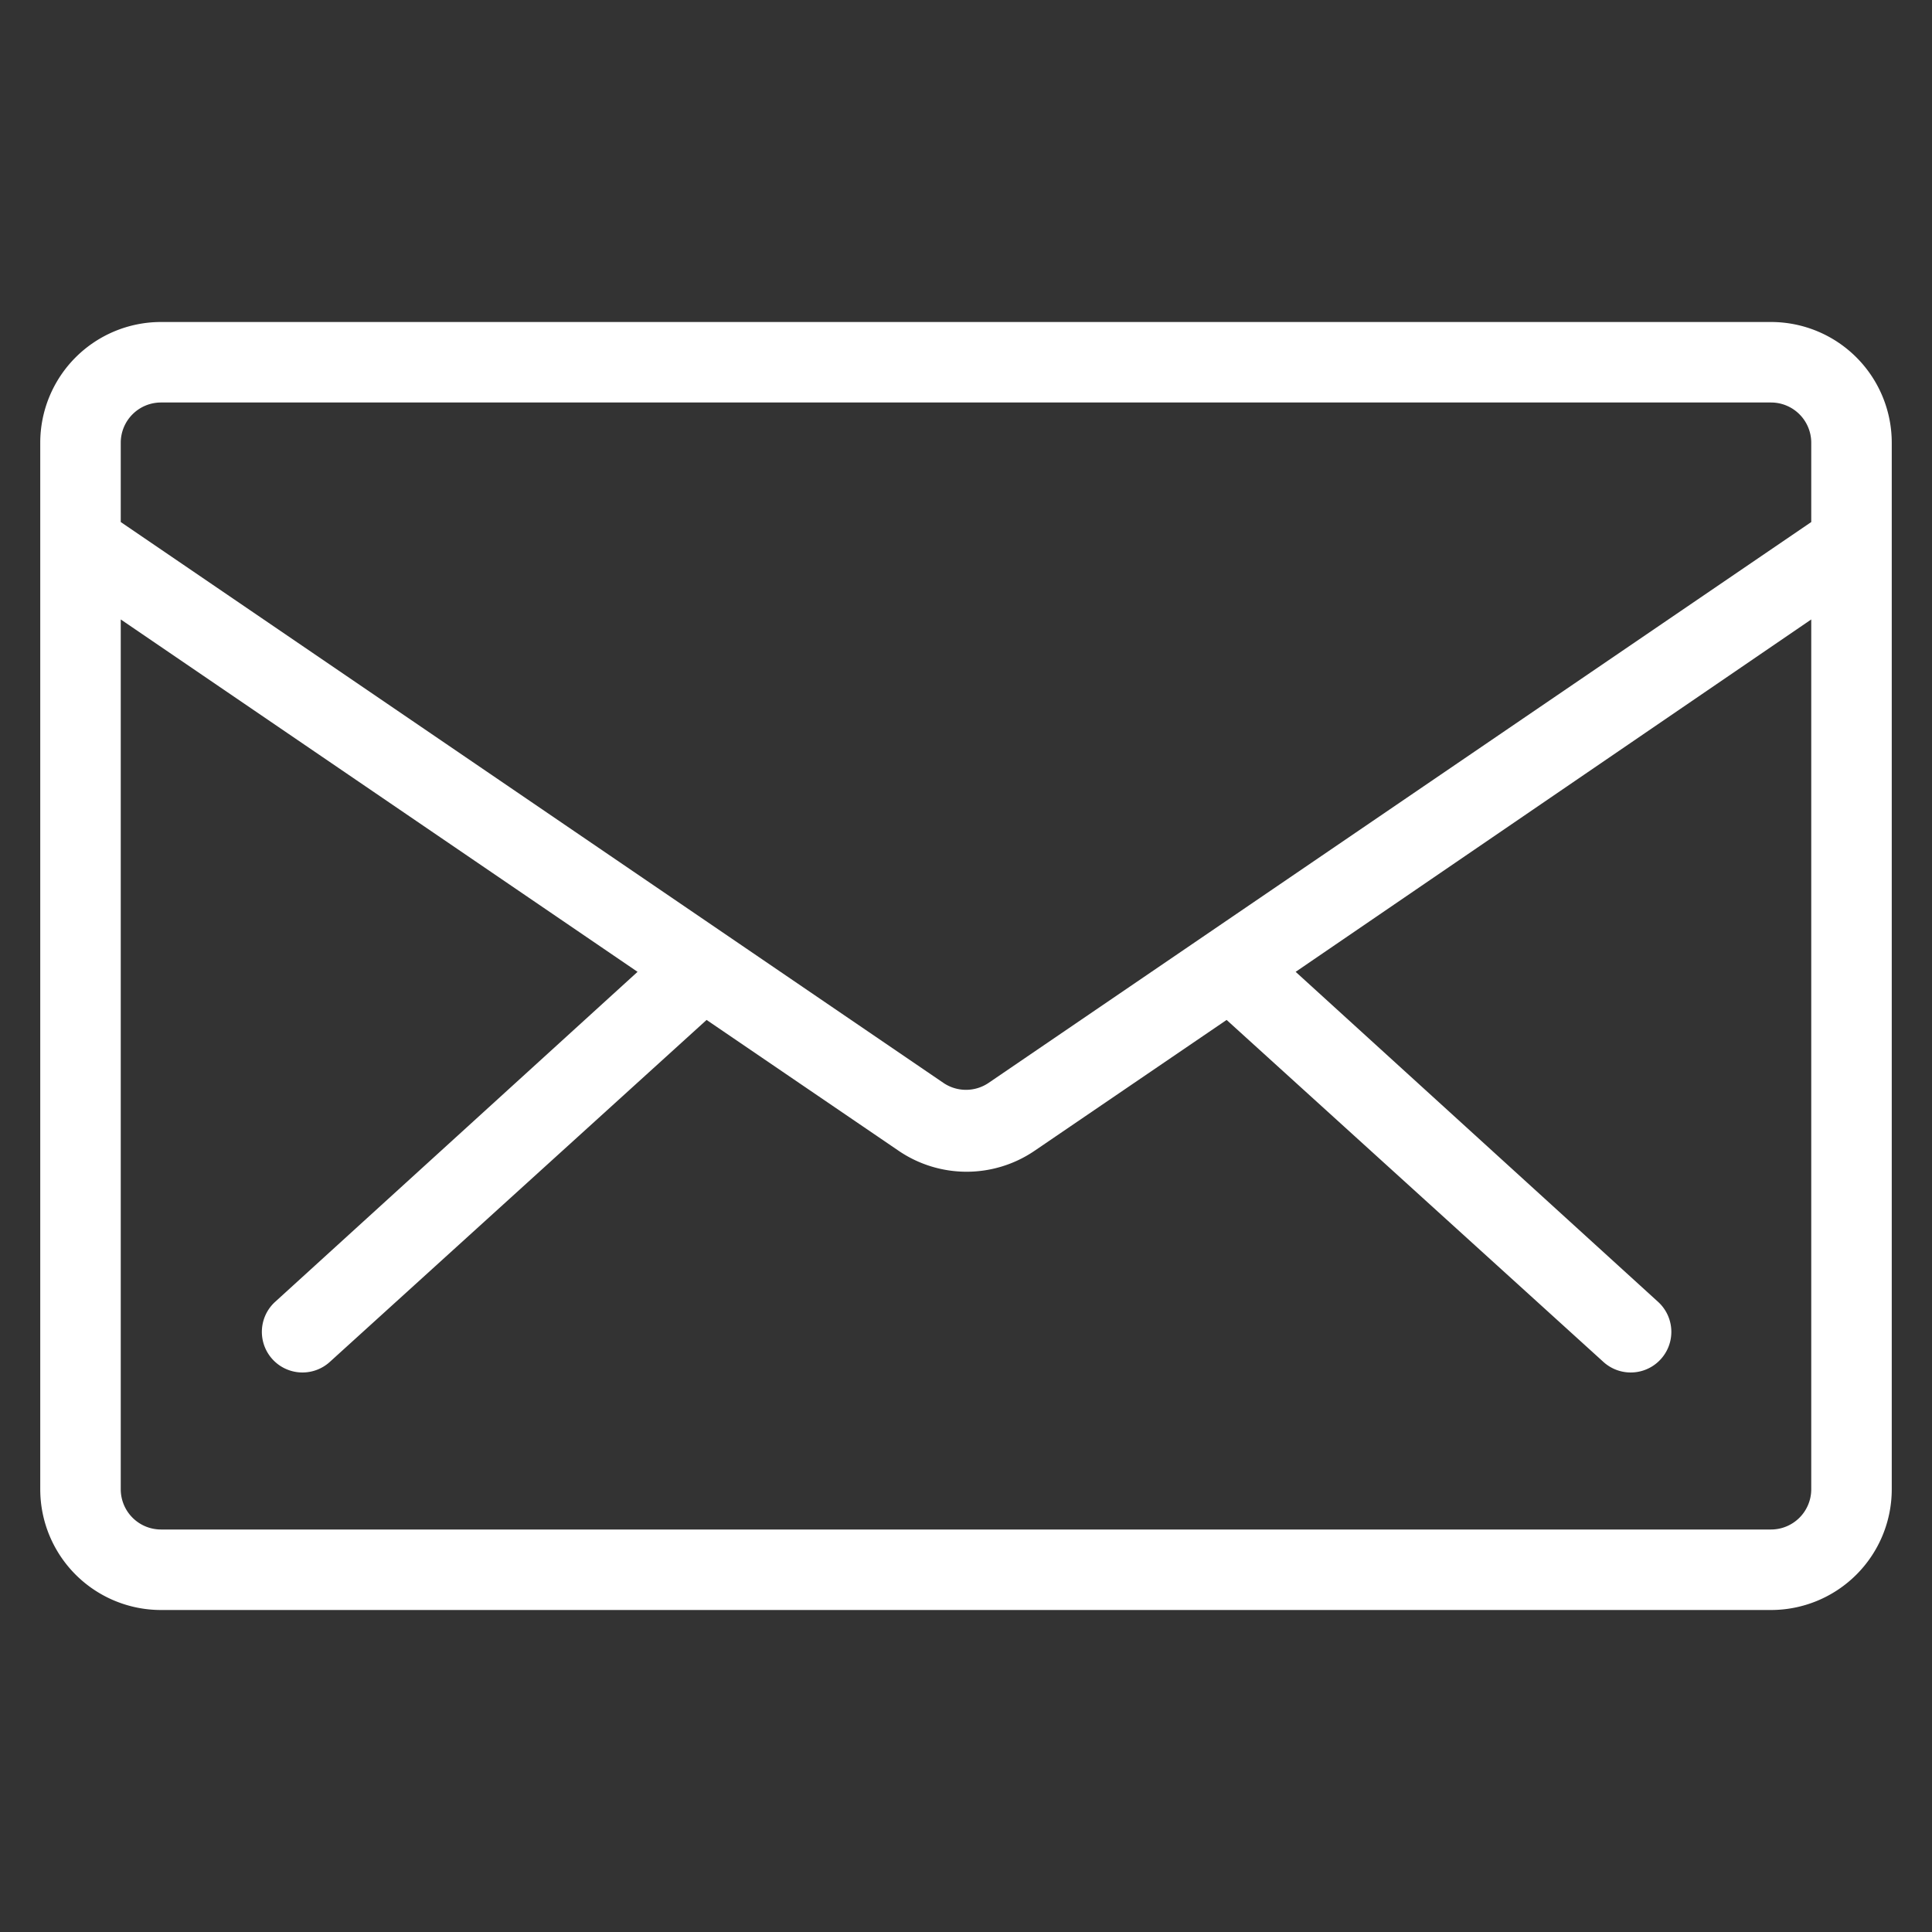
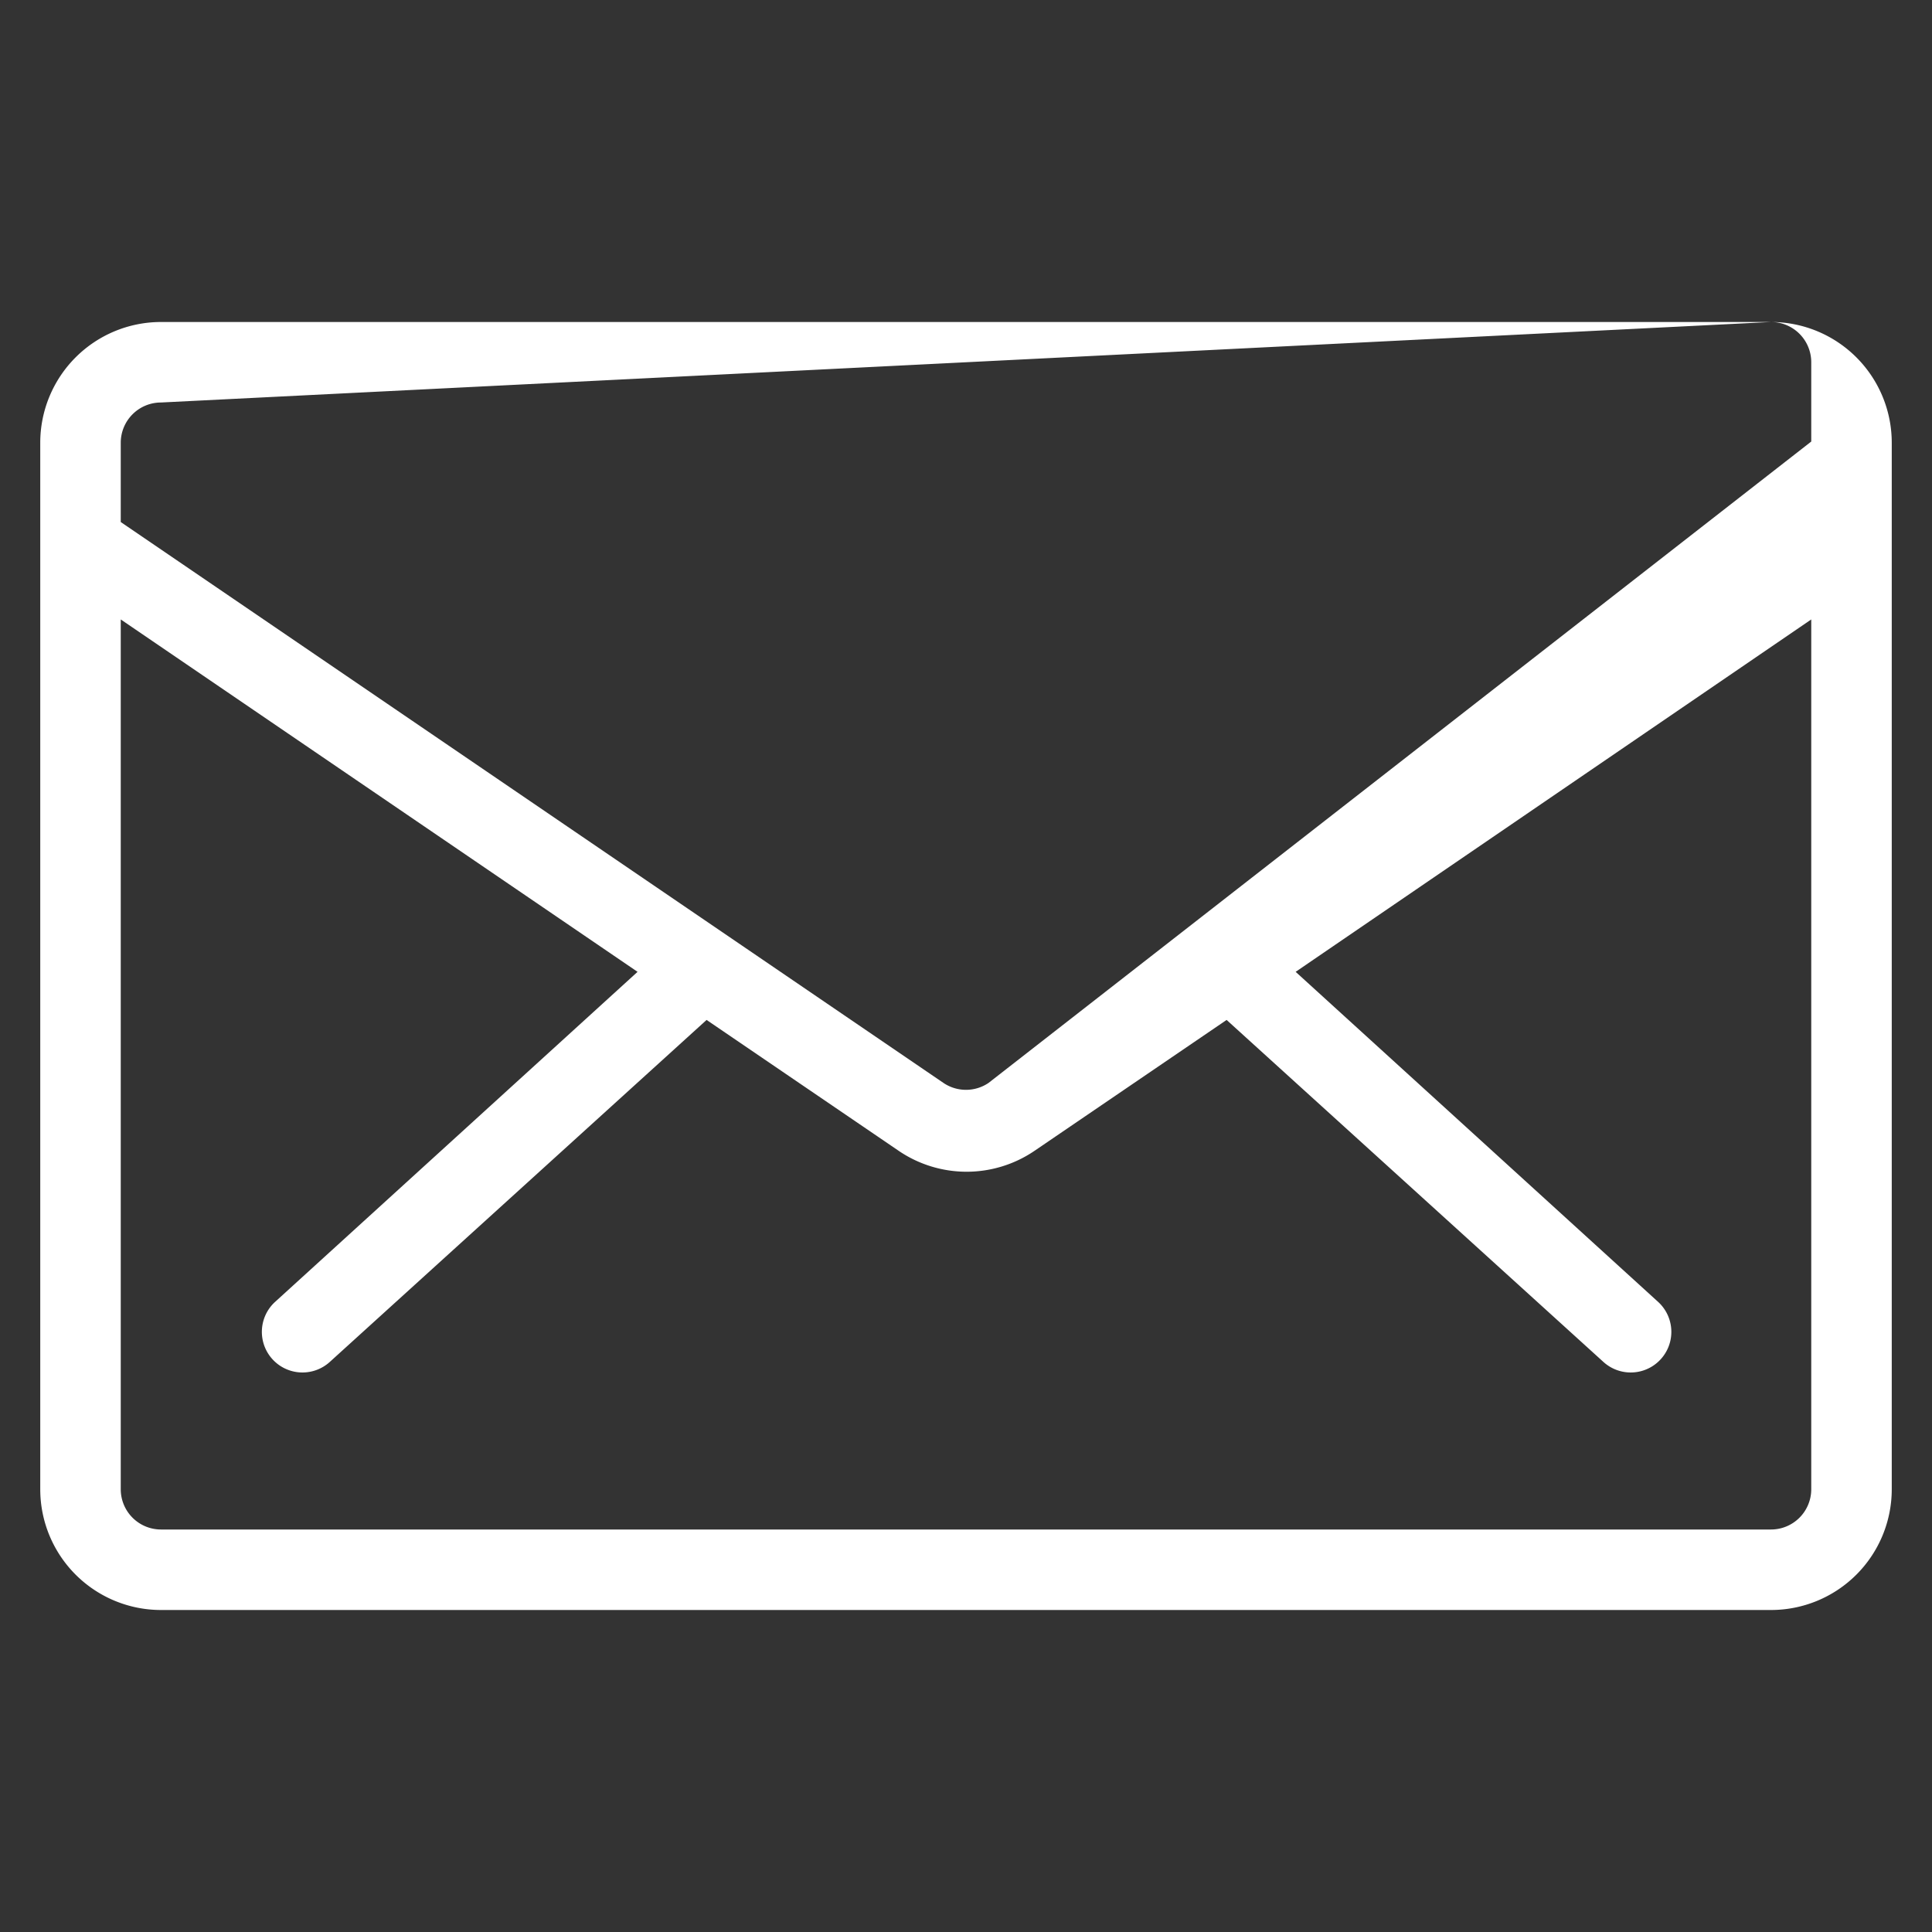
<svg xmlns="http://www.w3.org/2000/svg" height="100px" width="100px" fill="#ffffff" data-name="Layer 1" viewBox="0 0 96 96" x="0px" y="0px">
  <rect x="0" y="0" width="96" height="96" fill="#333333" stroke="none" />
  <title>Artboard 51</title>
-   <path d="M88,16H8a6,6,0,0,0-6,6V74a6,6,0,0,0,6,6H88a6,6,0,0,0,6-6V22A6,6,0,0,0,88,16ZM8,20H88a2,2,0,0,1,2,2v3.94L49.12,53.81a2,2,0,0,1-2.24,0L6,25.94V22A2,2,0,0,1,8,20ZM88,76H8a2,2,0,0,1-2-2V30.78L31.68,48.29l-18,16.39a2,2,0,0,0,2.7,3l18.73-17,9.54,6.5a6,6,0,0,0,6.76,0l9.54-6.5,18.73,17a2,2,0,0,0,2.7-3l-18-16.39L90,30.78V74A2,2,0,0,1,88,76Z" />
+   <path d="M88,16H8a6,6,0,0,0-6,6V74a6,6,0,0,0,6,6H88a6,6,0,0,0,6-6V22A6,6,0,0,0,88,16ZH88a2,2,0,0,1,2,2v3.94L49.12,53.81a2,2,0,0,1-2.24,0L6,25.94V22A2,2,0,0,1,8,20ZM88,76H8a2,2,0,0,1-2-2V30.78L31.68,48.29l-18,16.39a2,2,0,0,0,2.7,3l18.73-17,9.54,6.5a6,6,0,0,0,6.76,0l9.54-6.5,18.73,17a2,2,0,0,0,2.7-3l-18-16.39L90,30.78V74A2,2,0,0,1,88,76Z" />
</svg>